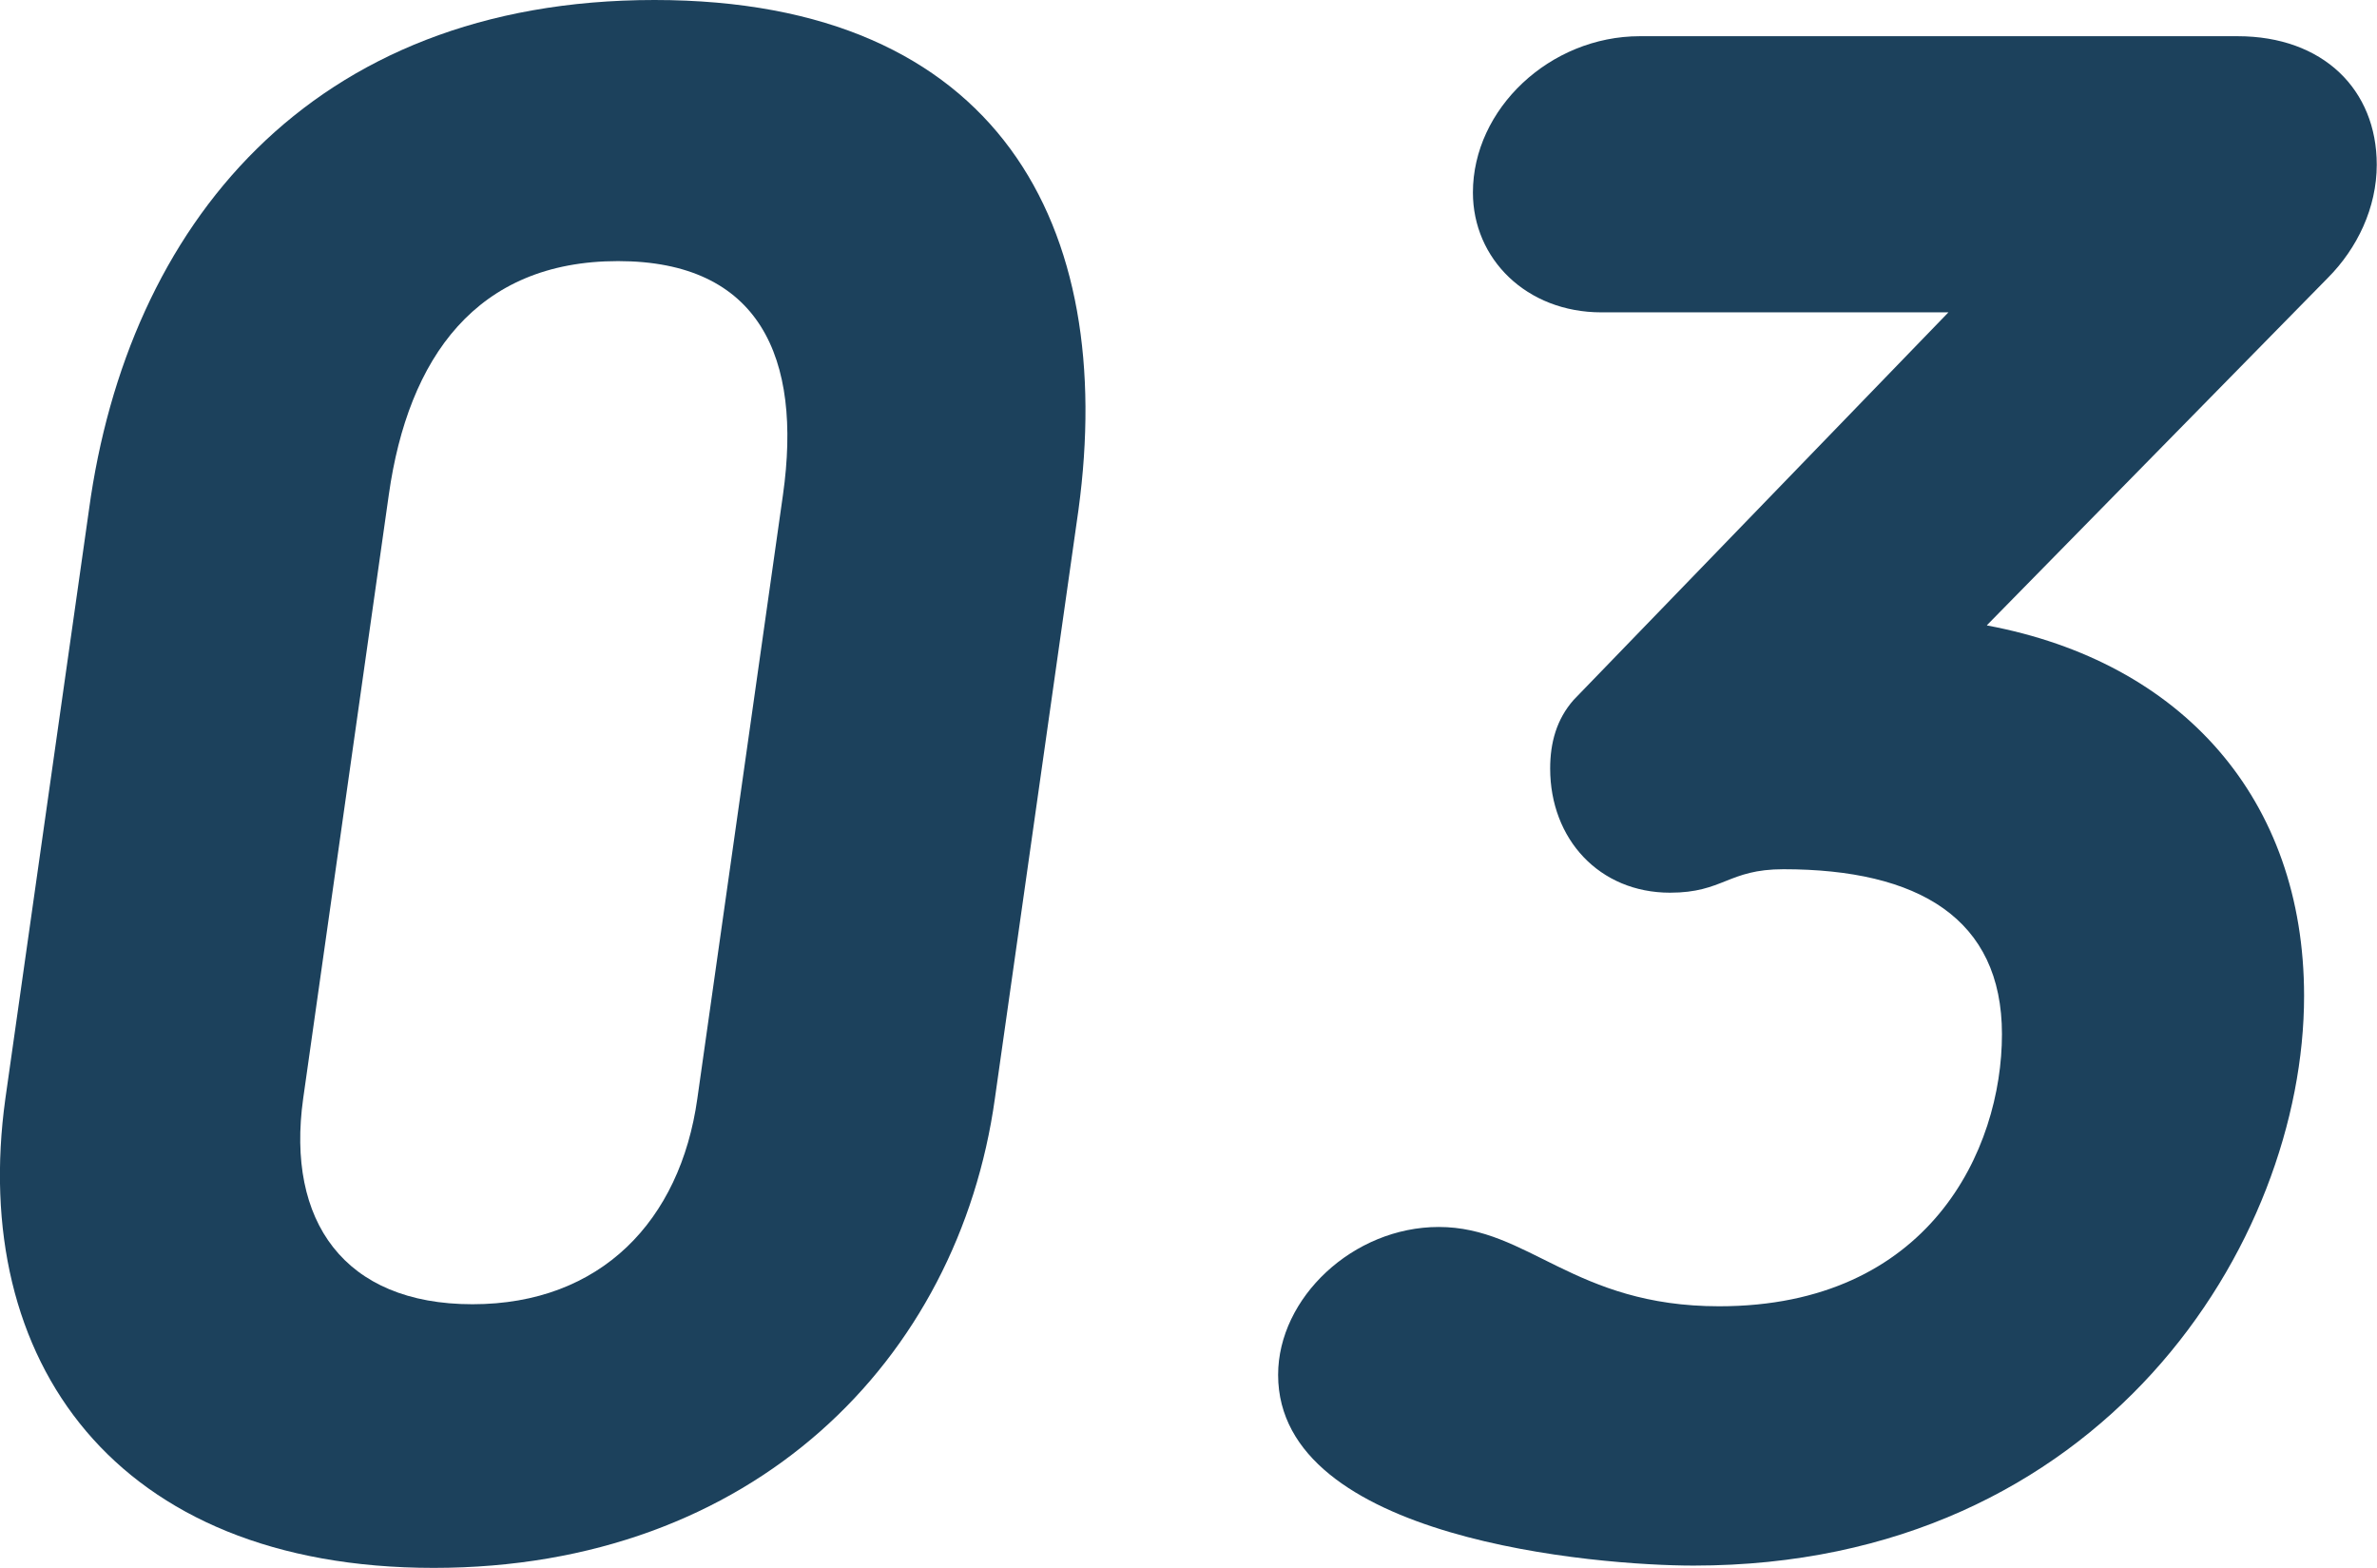
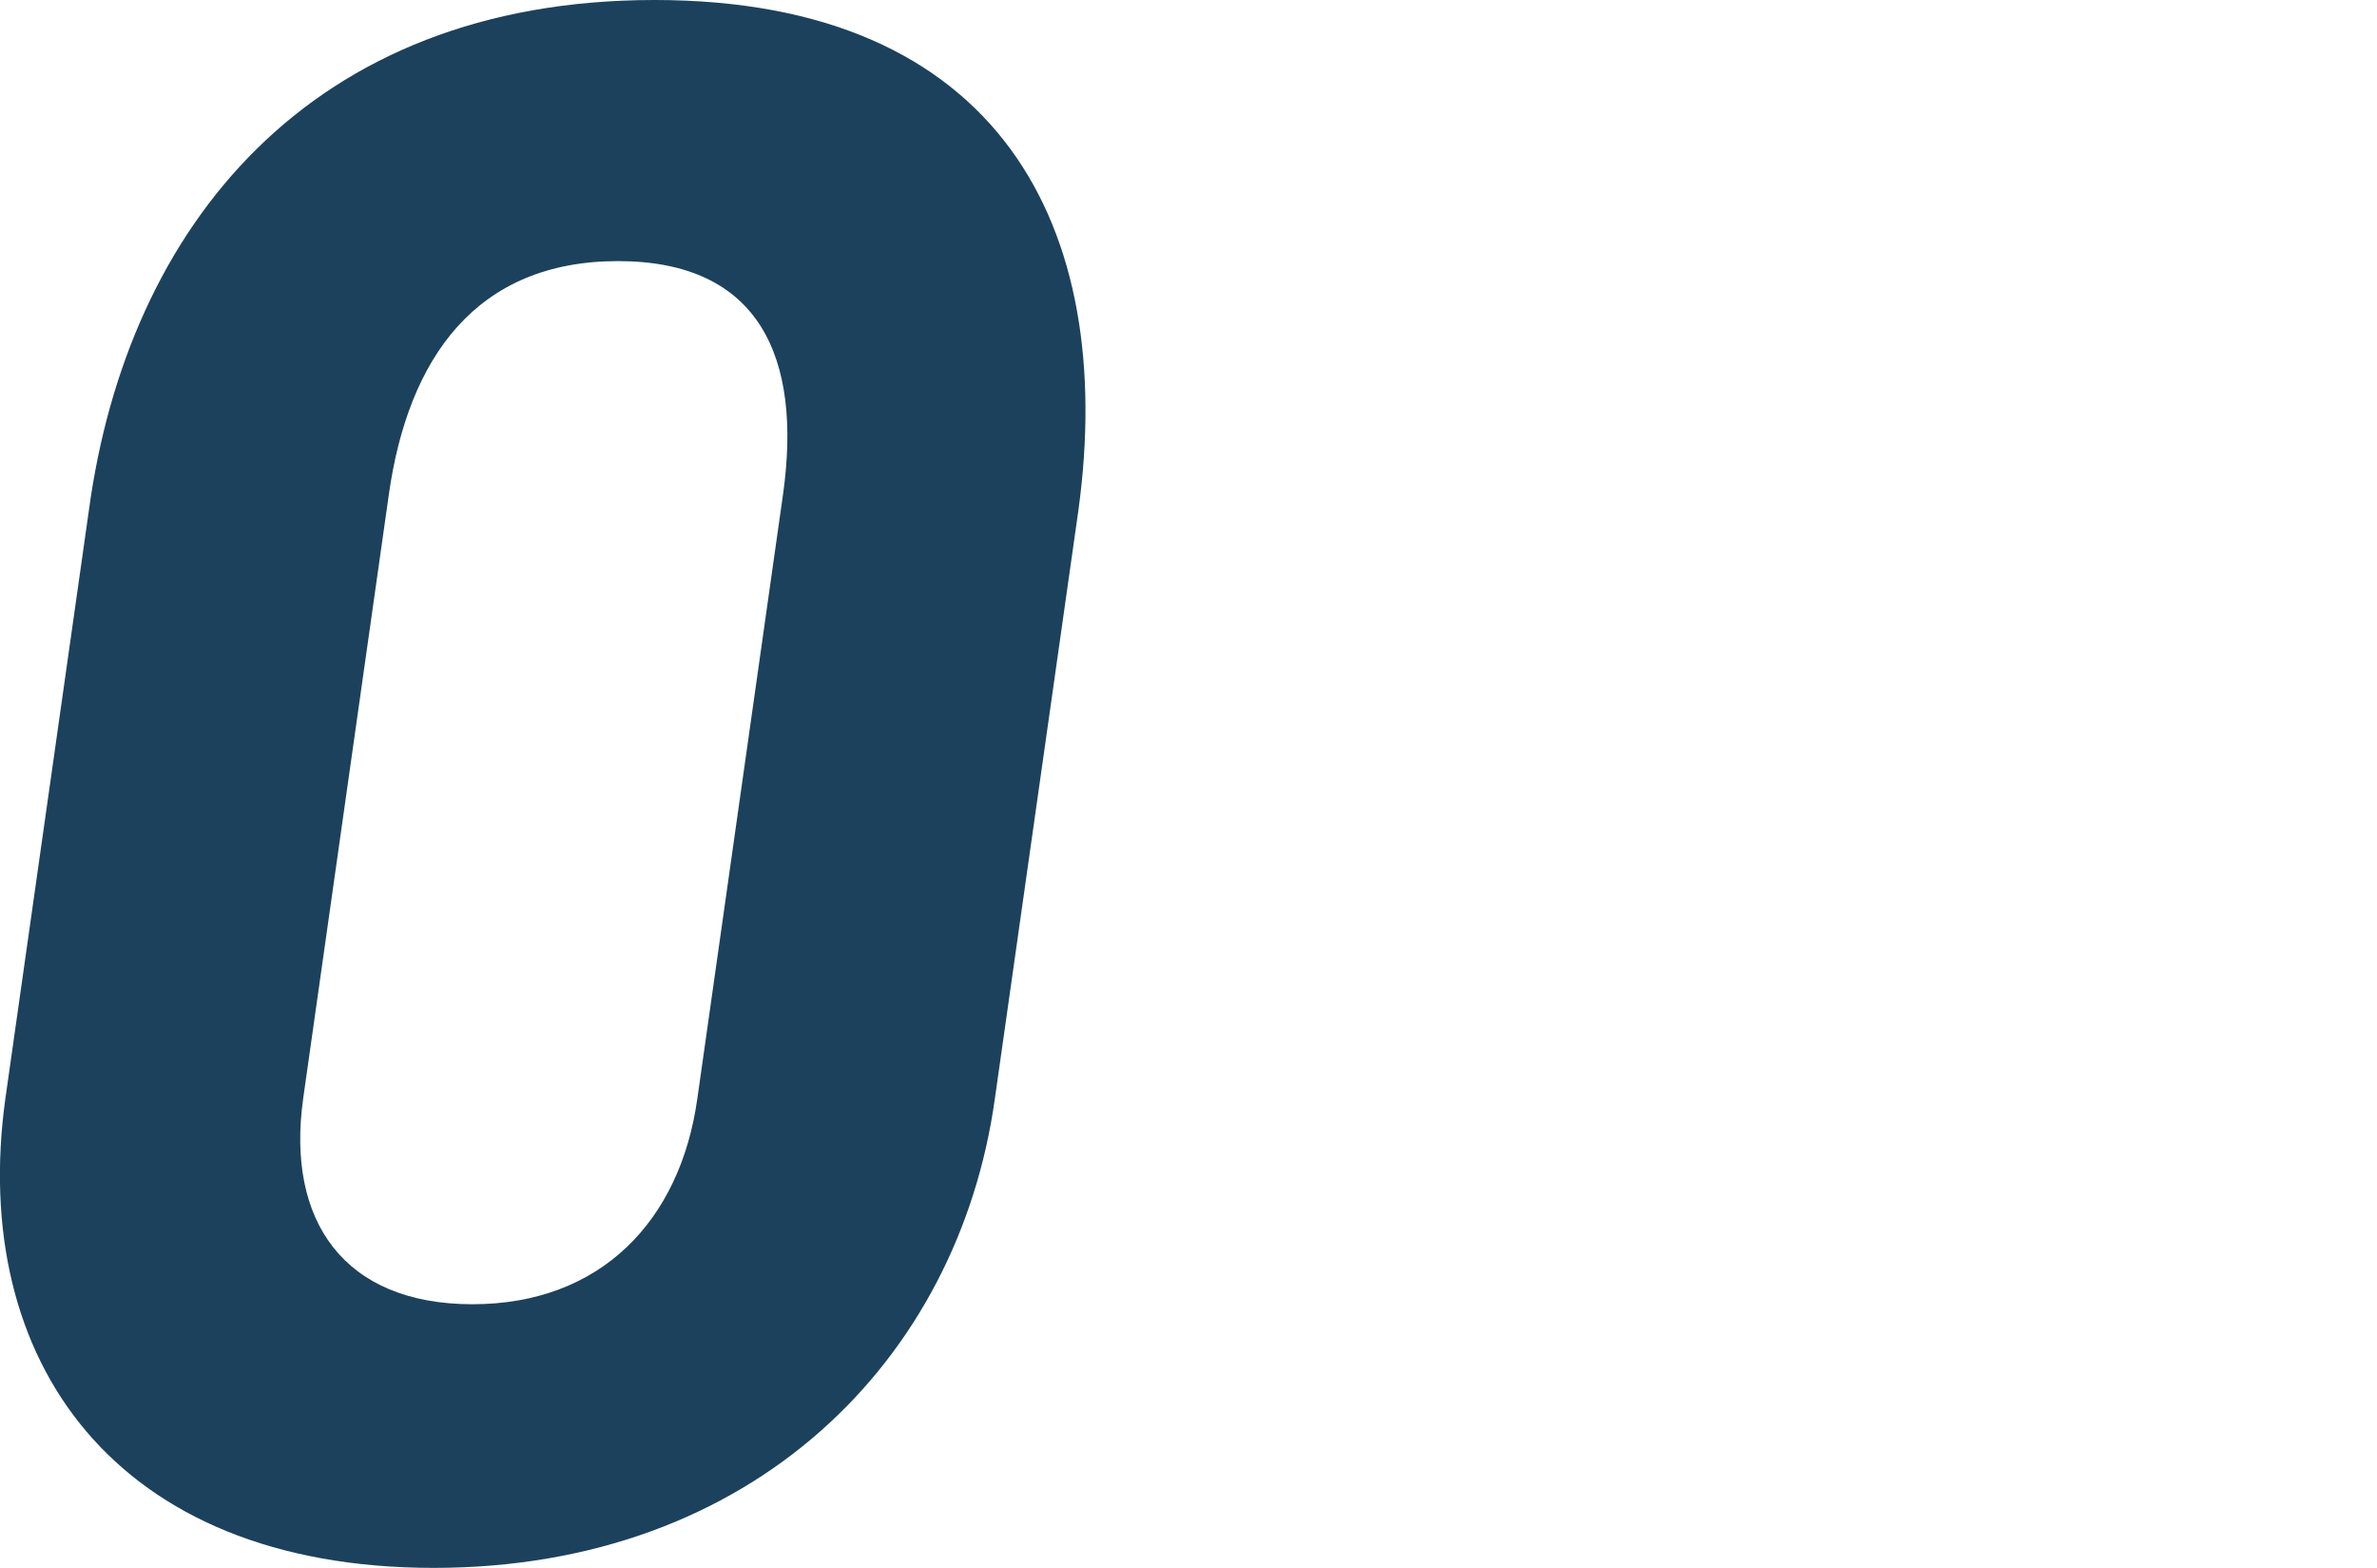
<svg xmlns="http://www.w3.org/2000/svg" id="_レイヤー_2" viewBox="0 0 93.23 61.49">
  <defs>
    <style>.cls-1{fill:#1c415c;}</style>
  </defs>
  <g id="text">
    <path class="cls-1" d="m42.3,19.99l-3.28,23.1c-1.43,10.25-9.49,18.4-22.01,18.4S-1.21,53.34.21,43.09l3.28-23.1C5,8.9,12.14,0,25.67,0s18.14,8.9,16.63,19.99Zm-27.05-.59l-3.36,23.69c-.67,4.79,1.6,8.06,6.64,8.06s8.15-3.28,8.82-8.06l3.36-23.69c.76-5.38-.92-9.16-6.47-9.16s-8.23,3.78-8.99,9.16Z" />
-     <path class="cls-1" d="m77.94,24.53c7.64,1.43,12.43,6.8,12.43,14.53,0,9.66-7.9,22.34-23.94,22.34-3.78,0-16.3-1.01-16.3-7.48,0-3.02,2.94-5.8,6.3-5.8,3.53,0,5.29,3.11,11,3.11,8.23,0,11.09-6.13,11.09-10.67s-3.28-6.47-8.57-6.47c-2.18,0-2.35.92-4.45.92-2.77,0-4.7-2.1-4.7-4.87,0-1.01.25-1.93.92-2.69l14.7-15.2h-13.61c-2.94,0-5.04-2.1-5.04-4.7,0-3.28,3.02-6.13,6.55-6.13h23.44c3.36,0,5.46,2.1,5.46,5.04,0,1.68-.76,3.28-1.93,4.45l-13.36,13.61Z" />
  </g>
</svg>